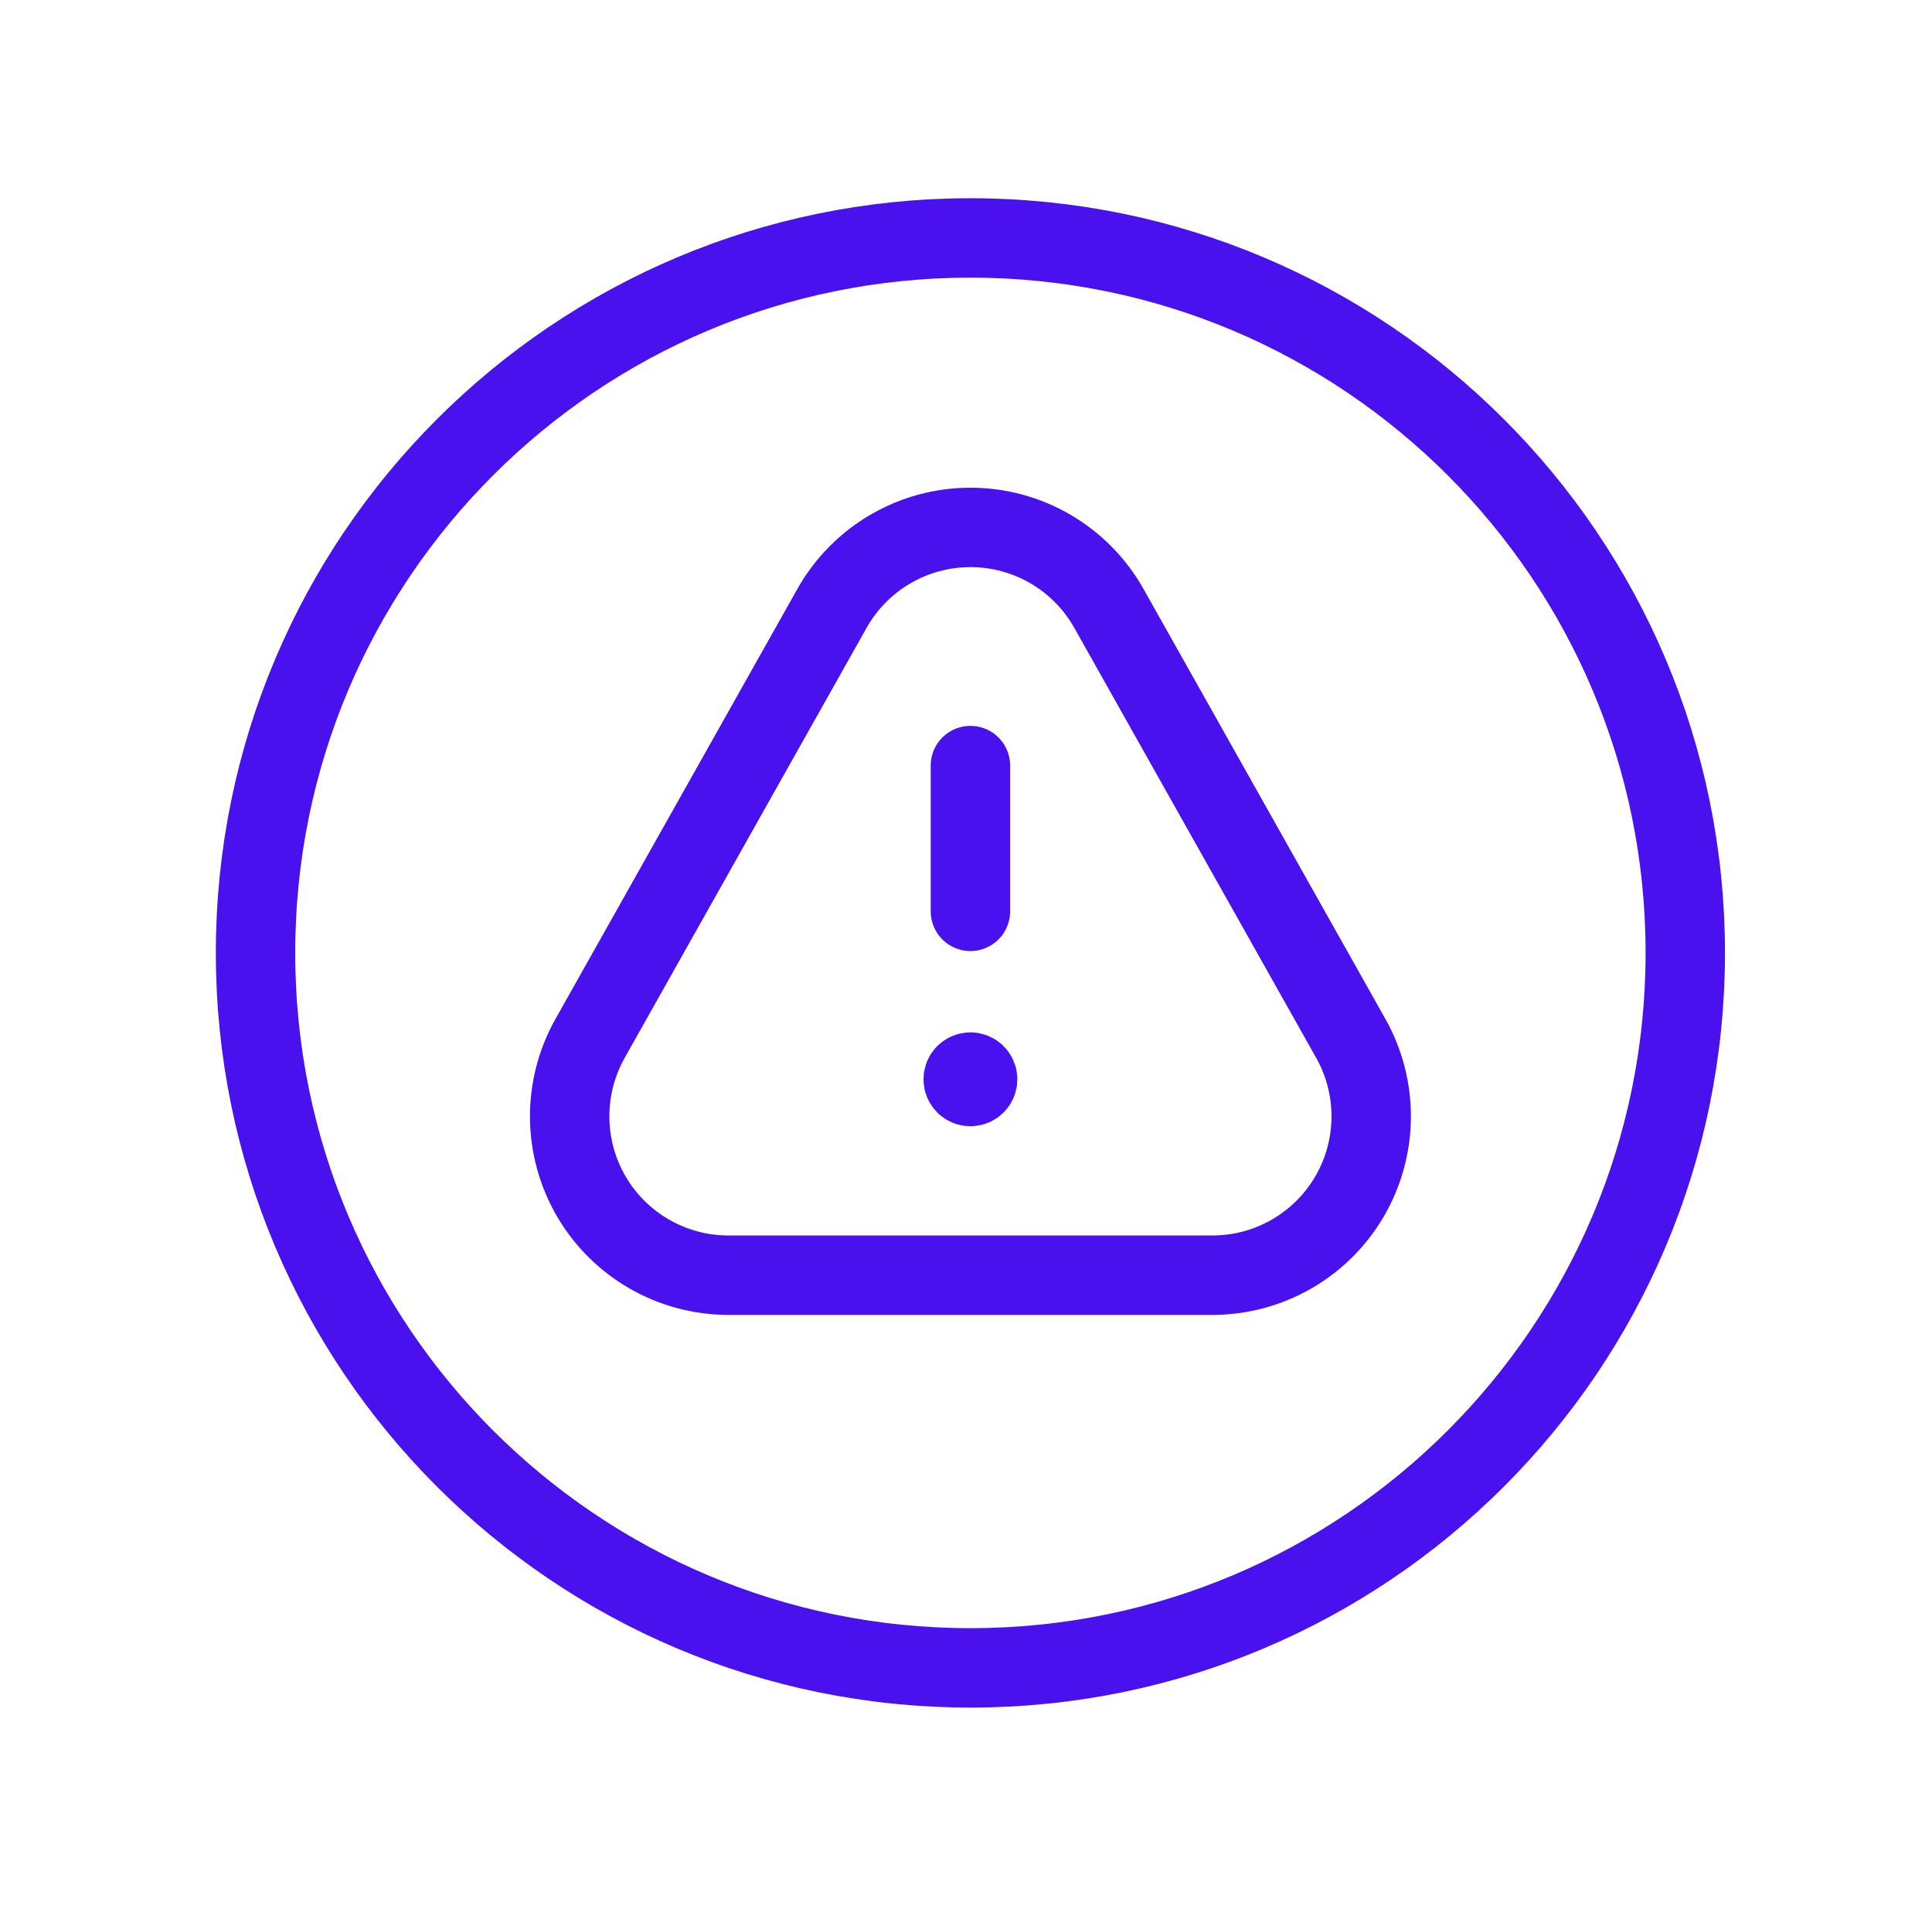
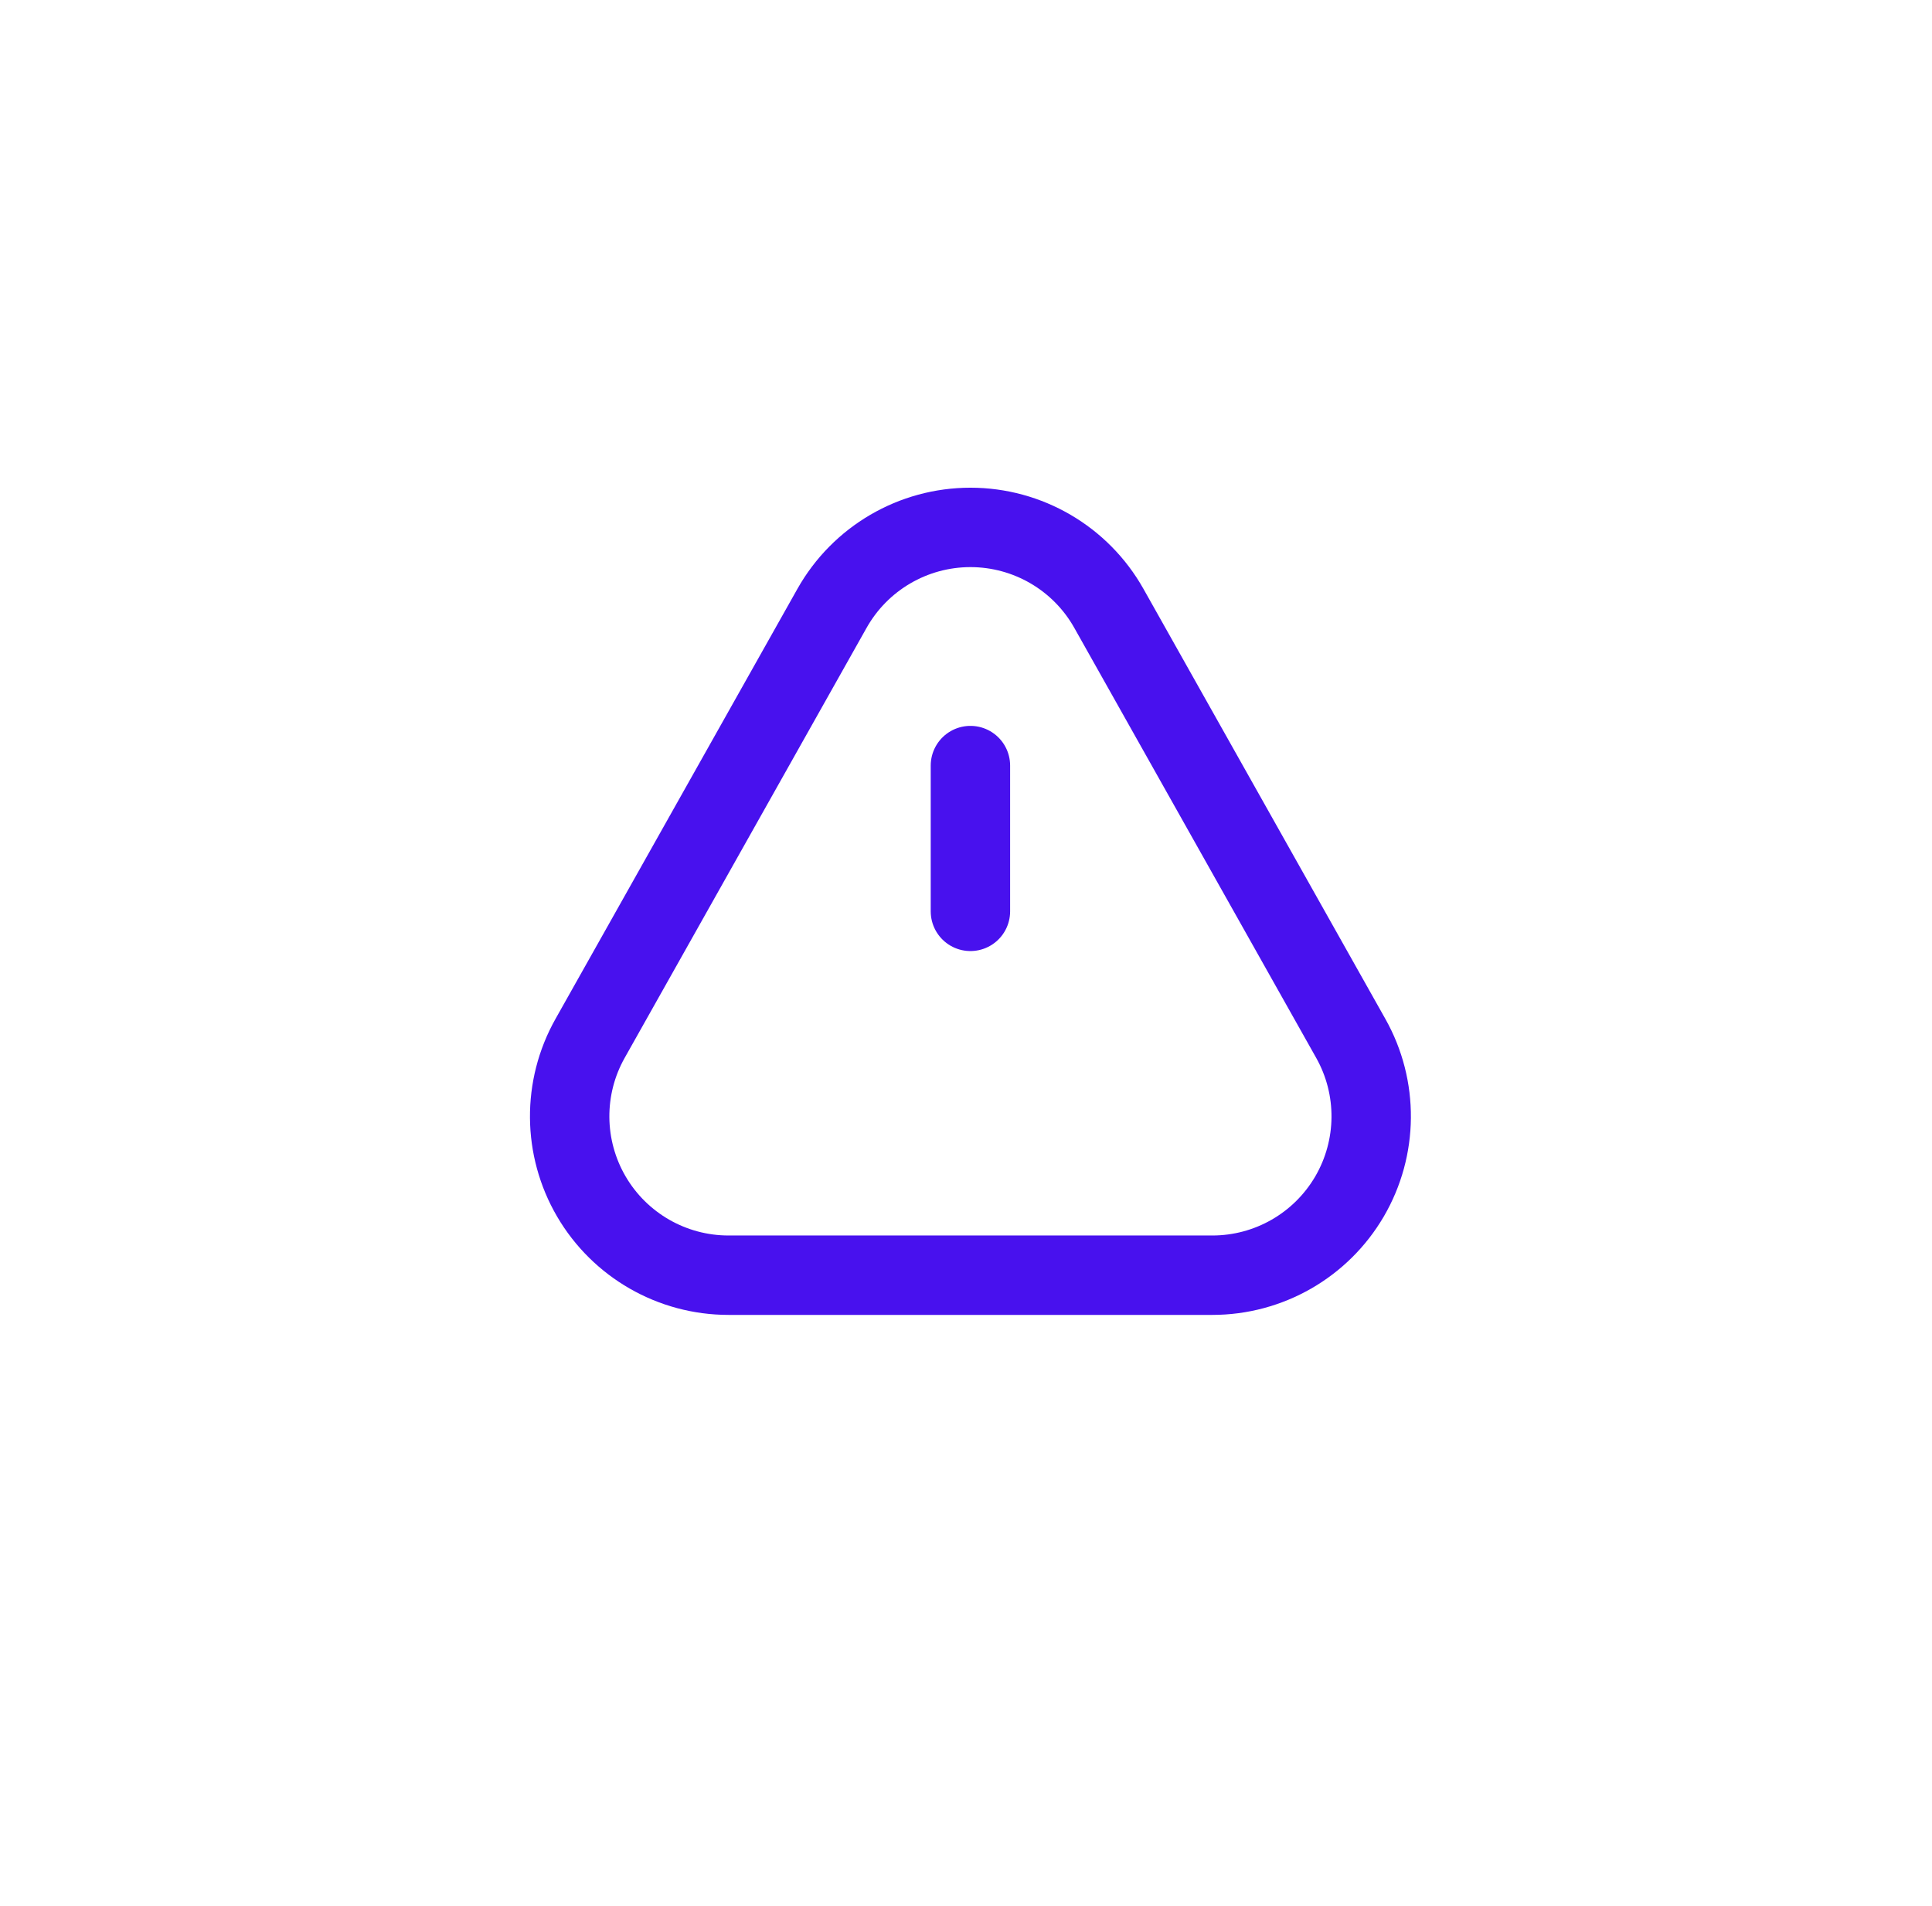
<svg xmlns="http://www.w3.org/2000/svg" width="73" height="72" viewBox="0 0 73 72" fill="none">
  <path fill-rule="evenodd" clip-rule="evenodd" d="M41.897 22.981L51.039 39.23C52.085 41.088 52.066 43.362 50.99 45.204C49.913 47.045 47.941 48.176 45.808 48.176H27.527C25.394 48.176 23.422 47.045 22.345 45.204C21.269 43.362 21.25 41.088 22.296 39.23L31.438 22.981C32.502 21.093 34.501 19.925 36.668 19.925C38.835 19.925 40.834 21.093 41.897 22.981Z" stroke="#22282D" stroke-width="1.5" stroke-linecap="round" stroke-linejoin="round" />
  <path fill-rule="evenodd" clip-rule="evenodd" d="M41.897 22.981L51.039 39.23C52.085 41.088 52.066 43.362 50.99 45.204C49.913 47.045 47.941 48.176 45.808 48.176H27.527C25.394 48.176 23.422 47.045 22.345 45.204C21.269 43.362 21.25 41.088 22.296 39.23L31.438 22.981C32.502 21.093 34.501 19.925 36.668 19.925C38.835 19.925 40.834 21.093 41.897 22.981Z" stroke="#4811EE" stroke-width="3" stroke-linecap="round" stroke-linejoin="round" />
  <path d="M36.667 34.43V28.923" stroke="#4811EE" stroke-width="3" stroke-linecap="round" stroke-linejoin="round" />
-   <path fill-rule="evenodd" clip-rule="evenodd" d="M36.666 63.011V63.011C21.749 63.011 9.655 50.918 9.655 36V36C9.655 21.082 21.749 8.989 36.666 8.989V8.989C51.584 8.989 63.678 21.082 63.678 36V36C63.678 50.918 51.584 63.011 36.666 63.011V63.011Z" stroke="#4811EE" stroke-width="3" stroke-linecap="round" stroke-linejoin="round" />
-   <path d="M36.667 40.502C36.516 40.502 36.394 40.624 36.394 40.775C36.394 40.926 36.516 41.048 36.667 41.048C36.818 41.048 36.94 40.926 36.94 40.775C36.94 40.624 36.818 40.502 36.667 40.502" stroke="#4811EE" stroke-width="3" stroke-linecap="round" stroke-linejoin="round" />
</svg>